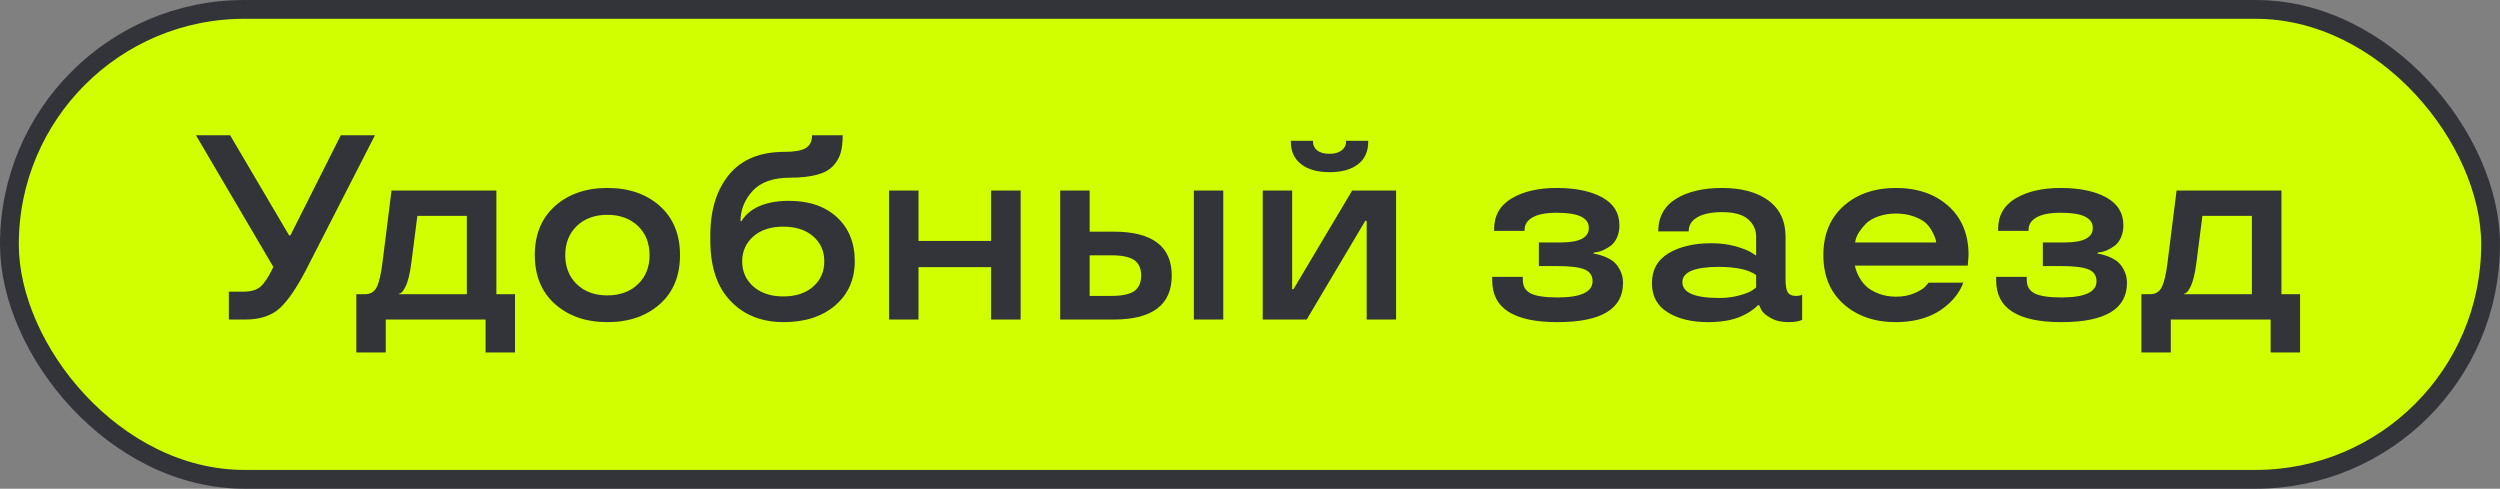
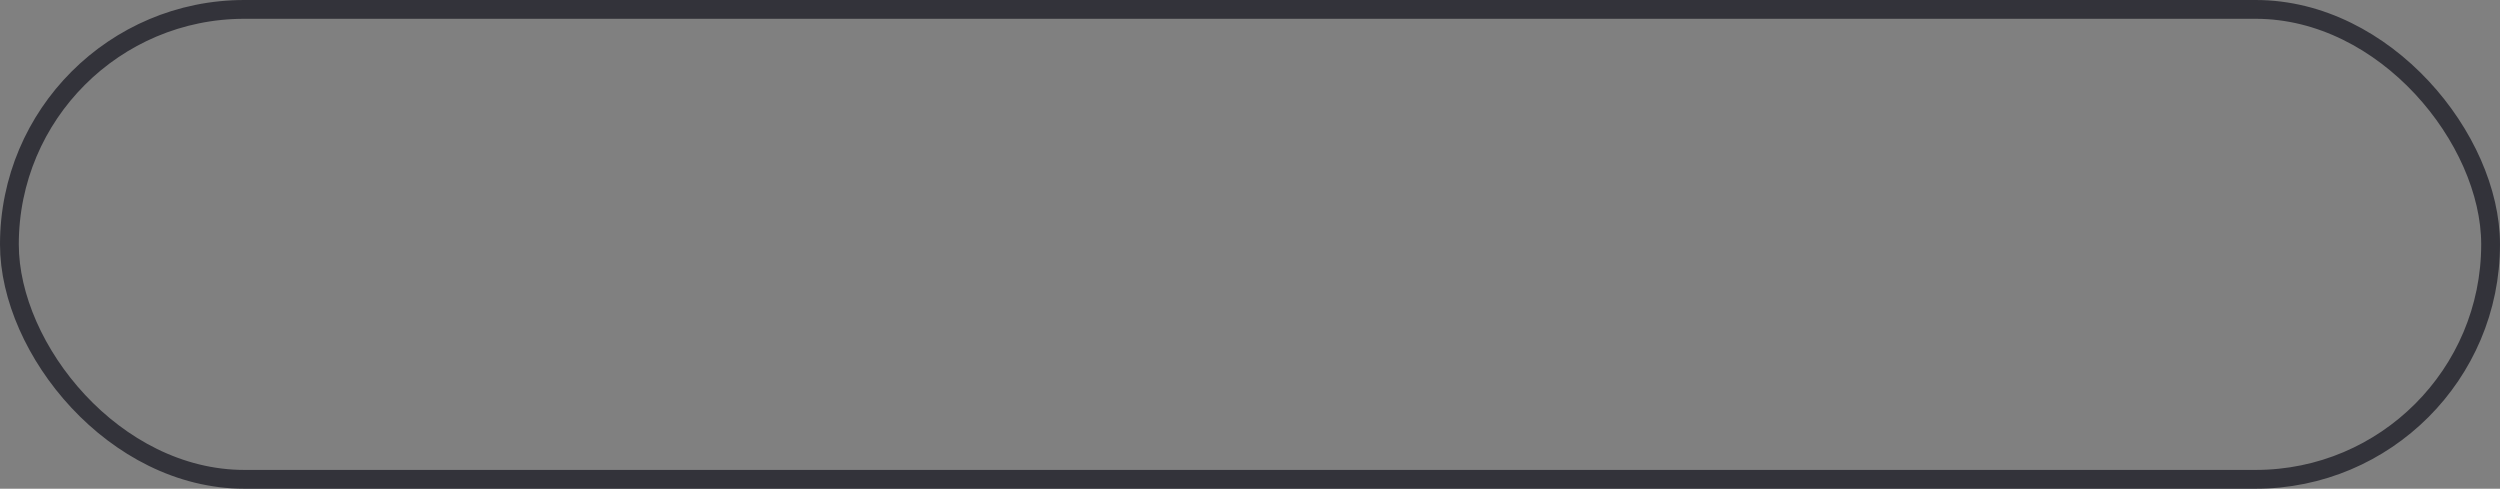
<svg xmlns="http://www.w3.org/2000/svg" width="133" height="26" viewBox="0 0 133 26" fill="none">
  <rect x="0" y="0" width="133" height="26" fill="#808080" stroke="none" />
-   <rect x="0.5" y="0.5" width="132" height="25" rx="12.5" fill="#D2FF00" />
-   <path d="M10.425 7.197H12.243L15.381 12.523H15.449L18.129 7.197H19.947L16.29 14.341C15.789 15.307 15.322 15.991 14.889 16.392C14.447 16.797 13.831 17 13.043 17H12.175V15.517H12.947C13.348 15.517 13.649 15.43 13.85 15.257C14.055 15.079 14.262 14.774 14.472 14.341L14.54 14.197L10.425 7.197ZM20.521 18.75H18.956V15.653H19.407C19.708 15.653 19.92 15.526 20.043 15.271C20.171 15.011 20.271 14.585 20.344 13.992L20.829 10.137H26.407V15.653H27.398V18.75H25.833V17H20.521V18.75ZM24.835 11.483H22.203L21.882 13.992C21.809 14.571 21.702 14.997 21.561 15.271C21.465 15.466 21.371 15.58 21.28 15.612L21.226 15.626V15.653H24.835V11.483ZM32.313 17.137C31.179 17.137 30.251 16.818 29.531 16.18C28.811 15.542 28.451 14.671 28.451 13.568C28.451 12.47 28.811 11.6 29.531 10.957C30.251 10.319 31.179 10 32.313 10C33.453 10 34.383 10.319 35.102 10.957C35.818 11.6 36.176 12.47 36.176 13.568C36.176 14.676 35.818 15.546 35.102 16.18C34.383 16.818 33.453 17.137 32.313 17.137ZM33.94 15.12C34.351 14.724 34.556 14.206 34.556 13.568C34.556 12.935 34.351 12.42 33.94 12.023C33.521 11.627 32.979 11.429 32.313 11.429C31.639 11.429 31.097 11.627 30.686 12.023C30.276 12.42 30.071 12.935 30.071 13.568C30.071 14.206 30.276 14.724 30.686 15.12C31.097 15.517 31.639 15.715 32.313 15.715C32.979 15.715 33.521 15.517 33.94 15.12ZM39.395 11.764H39.457C39.493 11.668 39.594 11.54 39.758 11.381C39.885 11.262 40.033 11.155 40.202 11.06C40.676 10.809 41.266 10.684 41.973 10.684C43.044 10.684 43.896 10.975 44.529 11.559C45.158 12.142 45.473 12.919 45.473 13.89C45.473 14.865 45.126 15.651 44.434 16.248C43.741 16.84 42.827 17.137 41.692 17.137C40.517 17.137 39.573 16.761 38.862 16.009C38.147 15.266 37.789 14.193 37.789 12.789V12.523C37.789 11.169 38.124 10.089 38.794 9.282C39.459 8.48 40.439 8.079 41.733 8.079C42.258 8.079 42.633 8.013 42.861 7.881C43.089 7.744 43.203 7.516 43.203 7.197H44.83C44.83 7.576 44.794 7.89 44.721 8.141C44.648 8.387 44.516 8.615 44.324 8.824C43.946 9.243 43.18 9.453 42.027 9.453C41.139 9.453 40.478 9.686 40.045 10.15C39.612 10.624 39.395 11.162 39.395 11.764ZM40.079 12.577C39.683 12.928 39.484 13.37 39.484 13.903C39.484 14.446 39.683 14.892 40.079 15.243C40.48 15.594 41.011 15.77 41.672 15.77C42.337 15.77 42.866 15.596 43.258 15.25C43.654 14.904 43.852 14.455 43.852 13.903C43.852 13.356 43.654 12.912 43.258 12.57C42.861 12.229 42.333 12.058 41.672 12.058C41.002 12.058 40.471 12.231 40.079 12.577ZM54.298 17H52.726V14.211H48.863V17H47.298V10.137H48.863V12.816H52.726V10.137H54.298V17ZM63.513 17V10.137H65.078V17H63.513ZM56.403 17V10.137H57.969V12.324H59.24C61.305 12.324 62.337 13.104 62.337 14.662C62.337 16.221 61.305 17 59.24 17H56.403ZM59.117 15.742C59.696 15.742 60.106 15.656 60.348 15.482C60.589 15.309 60.71 15.036 60.71 14.662C60.71 14.288 60.589 14.015 60.348 13.842C60.106 13.669 59.696 13.582 59.117 13.582H57.969V15.742H59.117ZM74.272 17H72.707V11.75H72.632L69.515 17H67.177V10.137H68.742V15.387H68.811L71.935 10.137H74.272V17ZM72.242 8.742C71.882 9.02 71.379 9.159 70.731 9.159C70.089 9.159 69.585 9.018 69.221 8.735C68.856 8.453 68.674 8.059 68.674 7.553V7.491H69.85V7.525C69.85 7.721 69.925 7.881 70.075 8.004C70.23 8.122 70.449 8.182 70.731 8.182C71.009 8.182 71.226 8.12 71.381 7.997C71.536 7.874 71.613 7.717 71.613 7.525V7.491H72.789V7.553C72.789 8.063 72.607 8.46 72.242 8.742ZM79.386 14.929V14.73H81.013V14.888C81.013 15.229 81.154 15.471 81.436 15.612C81.724 15.754 82.198 15.824 82.858 15.824C84.093 15.824 84.716 15.539 84.725 14.97C84.725 14.664 84.583 14.453 84.301 14.334C84.018 14.216 83.542 14.156 82.872 14.156H81.867V12.898H83.043C84.032 12.898 84.526 12.641 84.526 12.126C84.526 11.584 83.957 11.315 82.817 11.319C82.248 11.319 81.819 11.401 81.532 11.565C81.25 11.725 81.108 11.946 81.108 12.229V12.283H79.488V12.181C79.488 11.47 79.798 10.927 80.418 10.554C81.042 10.185 81.842 10 82.817 10C83.82 10 84.627 10.166 85.237 10.499C85.848 10.836 86.153 11.333 86.153 11.989C86.153 12.231 86.108 12.452 86.017 12.652C85.925 12.848 85.809 12.994 85.668 13.09C85.39 13.286 85.139 13.395 84.916 13.418L84.779 13.445V13.5C84.893 13.5 85.076 13.546 85.326 13.637C85.504 13.705 85.663 13.789 85.805 13.89C85.955 14.004 86.083 14.165 86.188 14.375C86.292 14.58 86.345 14.806 86.345 15.052C86.345 16.442 85.183 17.137 82.858 17.137C80.543 17.141 79.386 16.405 79.386 14.929ZM87.883 15.065C87.883 14.354 88.181 13.821 88.778 13.466C89.375 13.115 90.13 12.94 91.041 12.94C91.501 12.94 91.934 12.994 92.34 13.104C92.745 13.222 93.028 13.336 93.188 13.445L93.427 13.596V12.604C93.427 12.226 93.283 11.912 92.996 11.661C92.704 11.411 92.244 11.285 91.615 11.285C91.059 11.285 90.624 11.374 90.31 11.552C89.995 11.725 89.838 11.978 89.838 12.31H88.218C88.222 11.54 88.539 10.962 89.168 10.574C89.792 10.191 90.608 10 91.615 10C92.645 10 93.466 10.221 94.076 10.663C94.687 11.11 94.992 11.757 94.992 12.604V14.888C94.992 15.202 95.031 15.423 95.108 15.551C95.19 15.678 95.329 15.742 95.525 15.742C95.694 15.742 95.801 15.722 95.847 15.681L95.874 15.667V17.014C95.719 17.096 95.473 17.137 95.136 17.137C94.762 17.137 94.448 17.061 94.192 16.911C93.937 16.77 93.771 16.622 93.693 16.467L93.591 16.241H93.509C93.468 16.305 93.347 16.408 93.147 16.549C92.978 16.663 92.811 16.754 92.647 16.822C92.183 17.032 91.588 17.137 90.863 17.137C89.993 17.137 89.28 16.963 88.724 16.617C88.163 16.275 87.883 15.758 87.883 15.065ZM91.465 15.852C91.866 15.852 92.231 15.804 92.559 15.708C92.878 15.621 93.106 15.53 93.242 15.435L93.427 15.291V14.635C93.049 14.352 92.394 14.206 91.465 14.197C90.157 14.197 89.503 14.468 89.503 15.011C89.503 15.571 90.157 15.852 91.465 15.852ZM104.727 13.568L104.686 14.129H98.677C98.722 14.334 98.793 14.525 98.889 14.703C98.989 14.895 99.11 15.061 99.251 15.202C99.41 15.362 99.634 15.498 99.921 15.612C100.208 15.726 100.522 15.783 100.864 15.783C101.243 15.783 101.575 15.719 101.862 15.592C102.145 15.469 102.339 15.346 102.443 15.223L102.601 15.038H104.446C104.392 15.184 104.328 15.321 104.255 15.448C104.063 15.772 103.813 16.057 103.503 16.303C103.079 16.649 102.573 16.888 101.985 17.02C101.625 17.098 101.252 17.137 100.864 17.137C99.73 17.137 98.802 16.818 98.082 16.18C97.362 15.542 97.002 14.671 97.002 13.568C97.002 12.47 97.362 11.6 98.082 10.957C98.802 10.319 99.73 10 100.864 10C102.004 10 102.933 10.319 103.653 10.957C104.369 11.6 104.727 12.47 104.727 13.568ZM101.821 11.518C101.534 11.413 101.215 11.36 100.864 11.36C100.513 11.36 100.197 11.413 99.914 11.518C99.636 11.618 99.42 11.745 99.265 11.9C98.968 12.21 98.788 12.491 98.725 12.741L98.69 12.898H103.004C103.004 12.789 102.942 12.611 102.819 12.365C102.737 12.197 102.626 12.039 102.484 11.894C102.334 11.748 102.113 11.622 101.821 11.518ZM106.196 14.929V14.73H107.823V14.888C107.823 15.229 107.965 15.471 108.247 15.612C108.534 15.754 109.008 15.824 109.669 15.824C110.904 15.824 111.526 15.539 111.535 14.97C111.535 14.664 111.394 14.453 111.111 14.334C110.829 14.216 110.353 14.156 109.683 14.156H108.678V12.898H109.854C110.842 12.898 111.337 12.641 111.337 12.126C111.337 11.584 110.767 11.315 109.628 11.319C109.058 11.319 108.63 11.401 108.343 11.565C108.06 11.725 107.919 11.946 107.919 12.229V12.283H106.299V12.181C106.299 11.47 106.609 10.927 107.229 10.554C107.853 10.185 108.653 10 109.628 10C110.631 10 111.437 10.166 112.048 10.499C112.659 10.836 112.964 11.333 112.964 11.989C112.964 12.231 112.918 12.452 112.827 12.652C112.736 12.848 112.62 12.994 112.479 13.09C112.201 13.286 111.95 13.395 111.727 13.418L111.59 13.445V13.5C111.704 13.5 111.886 13.546 112.137 13.637C112.314 13.705 112.474 13.789 112.615 13.89C112.766 14.004 112.893 14.165 112.998 14.375C113.103 14.58 113.155 14.806 113.155 15.052C113.155 16.442 111.993 17.137 109.669 17.137C107.354 17.141 106.196 16.405 106.196 14.929ZM115.486 18.75H113.921V15.653H114.372C114.673 15.653 114.885 15.526 115.008 15.271C115.135 15.011 115.236 14.585 115.309 13.992L115.794 10.137H121.372V15.653H122.363V18.75H120.798V17H115.486V18.75ZM119.8 11.483H117.168L116.847 13.992C116.774 14.571 116.667 14.997 116.525 15.271C116.43 15.466 116.336 15.58 116.245 15.612L116.19 15.626V15.653H119.8V11.483Z" fill="#33333A" />
  <rect x="0.5" y="0.5" width="132" height="25" rx="12.5" stroke="#33333A" />
</svg>